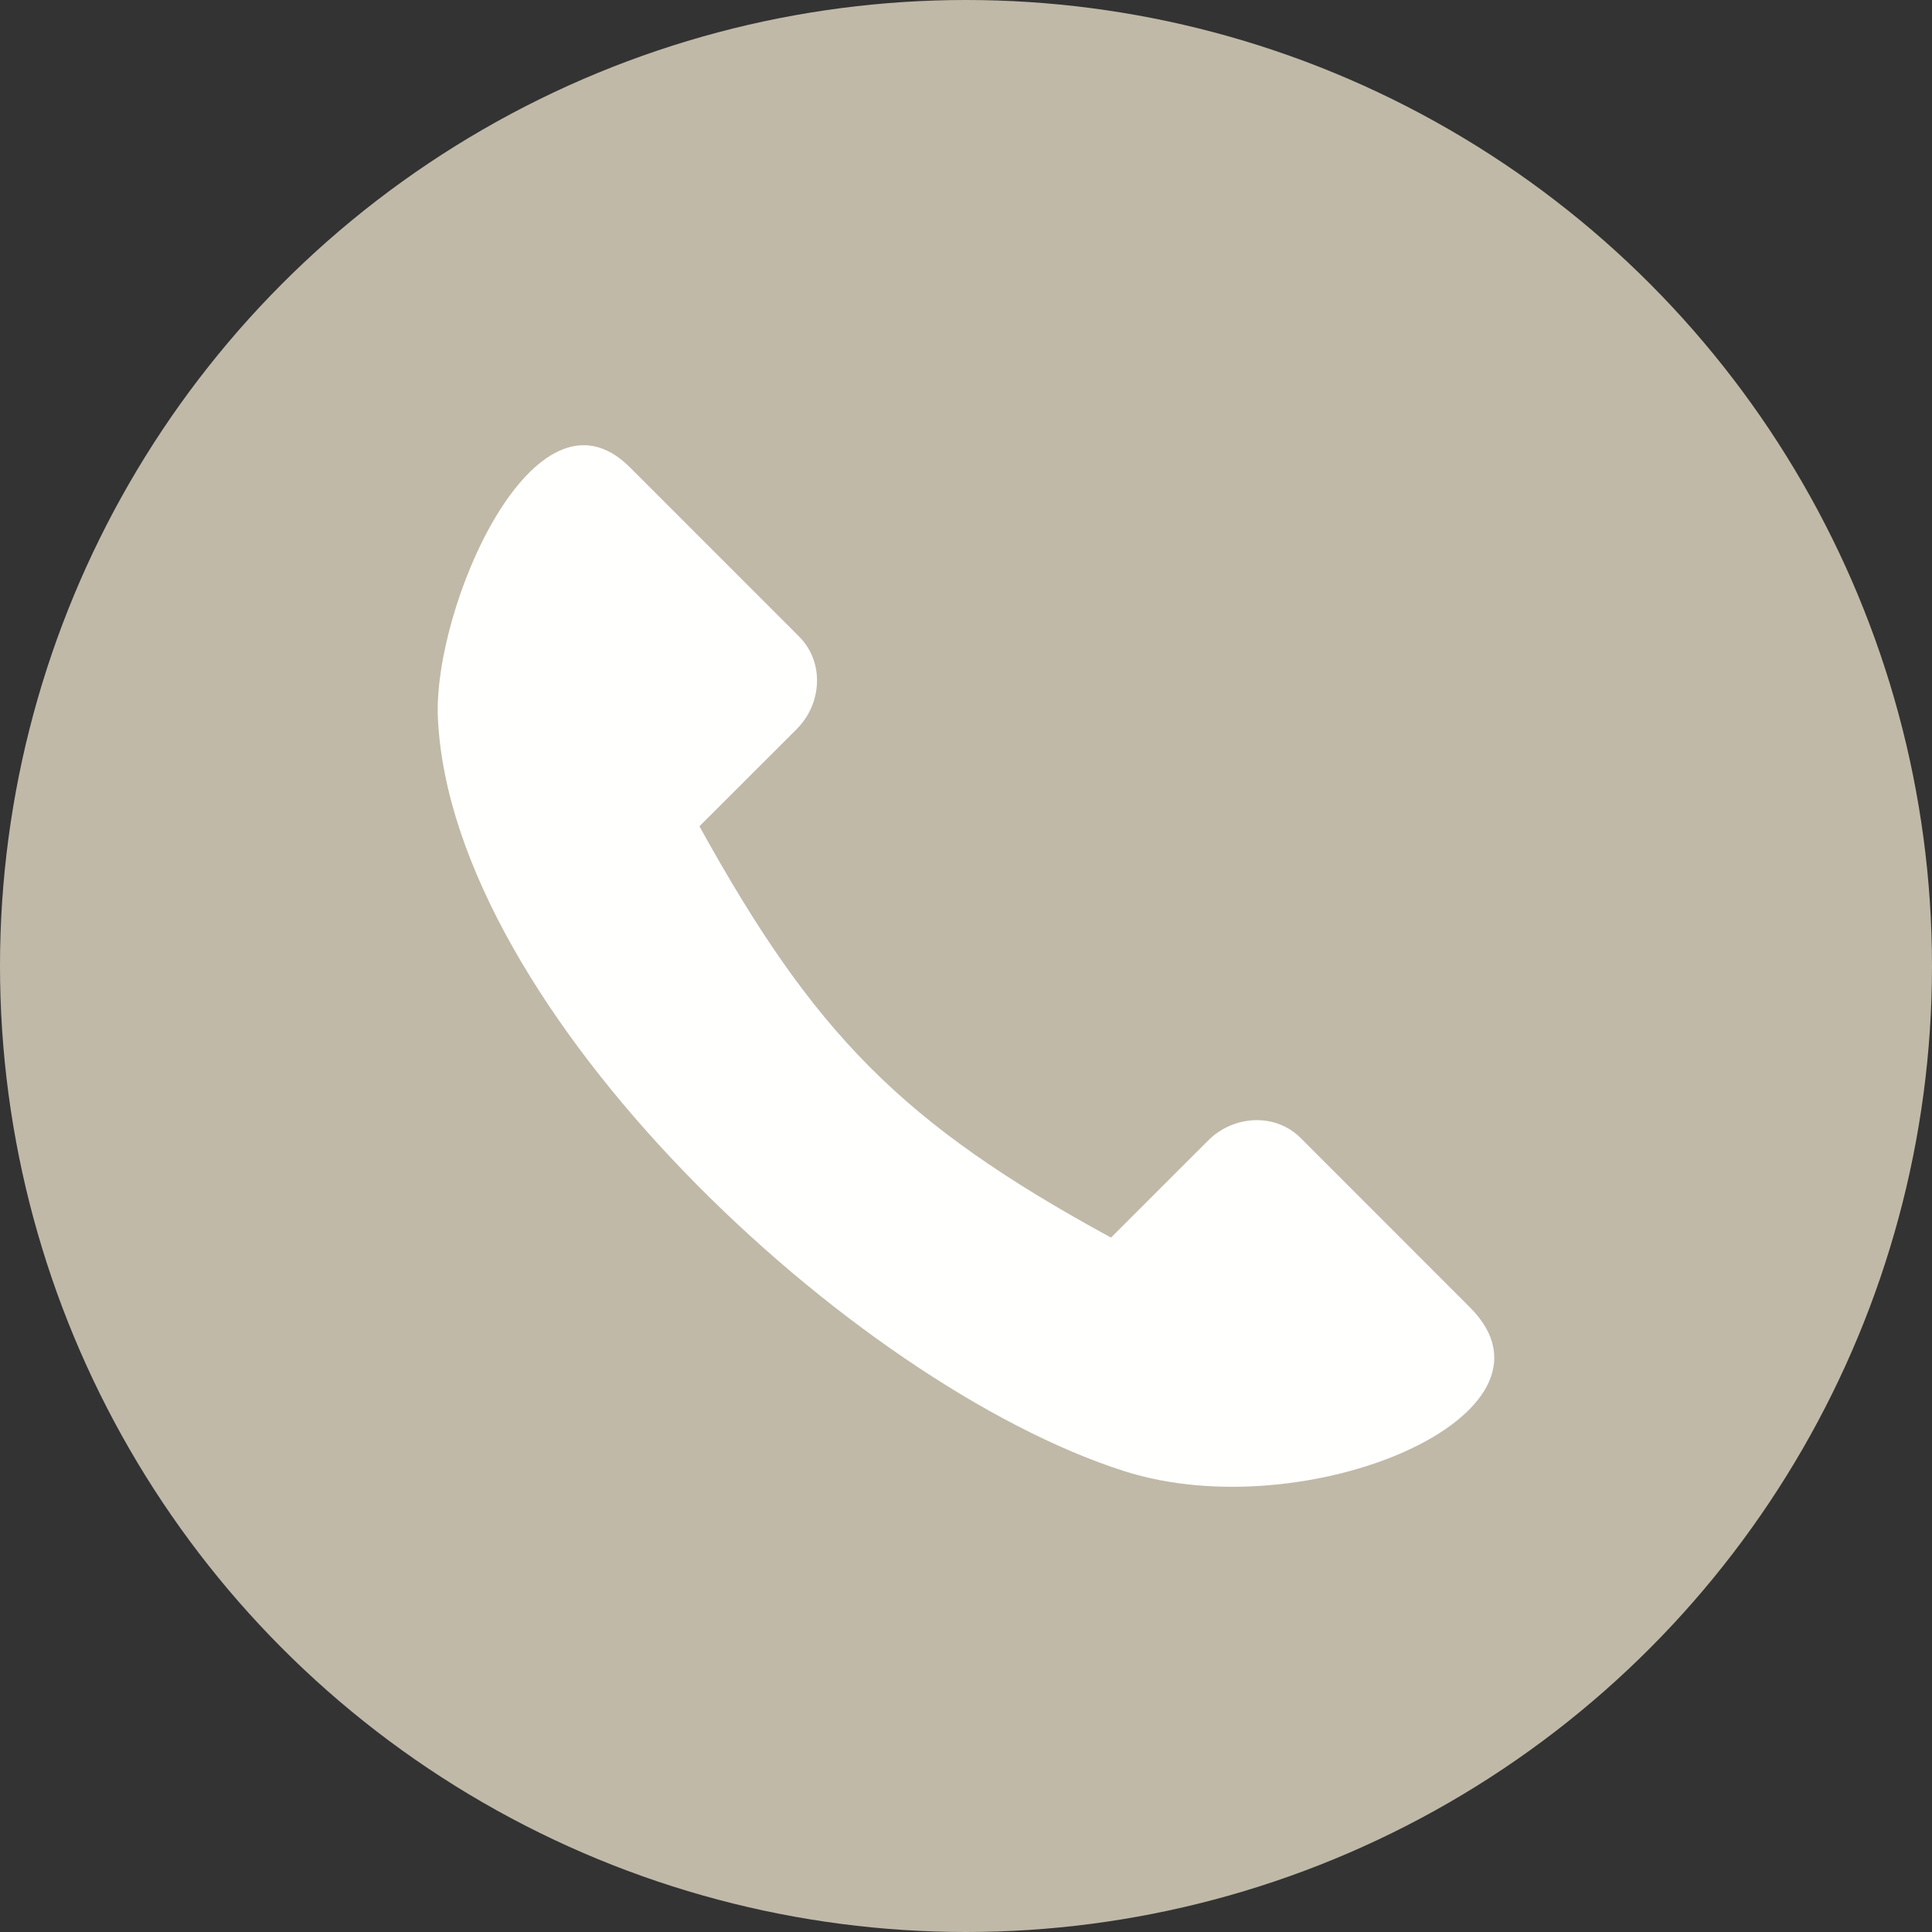
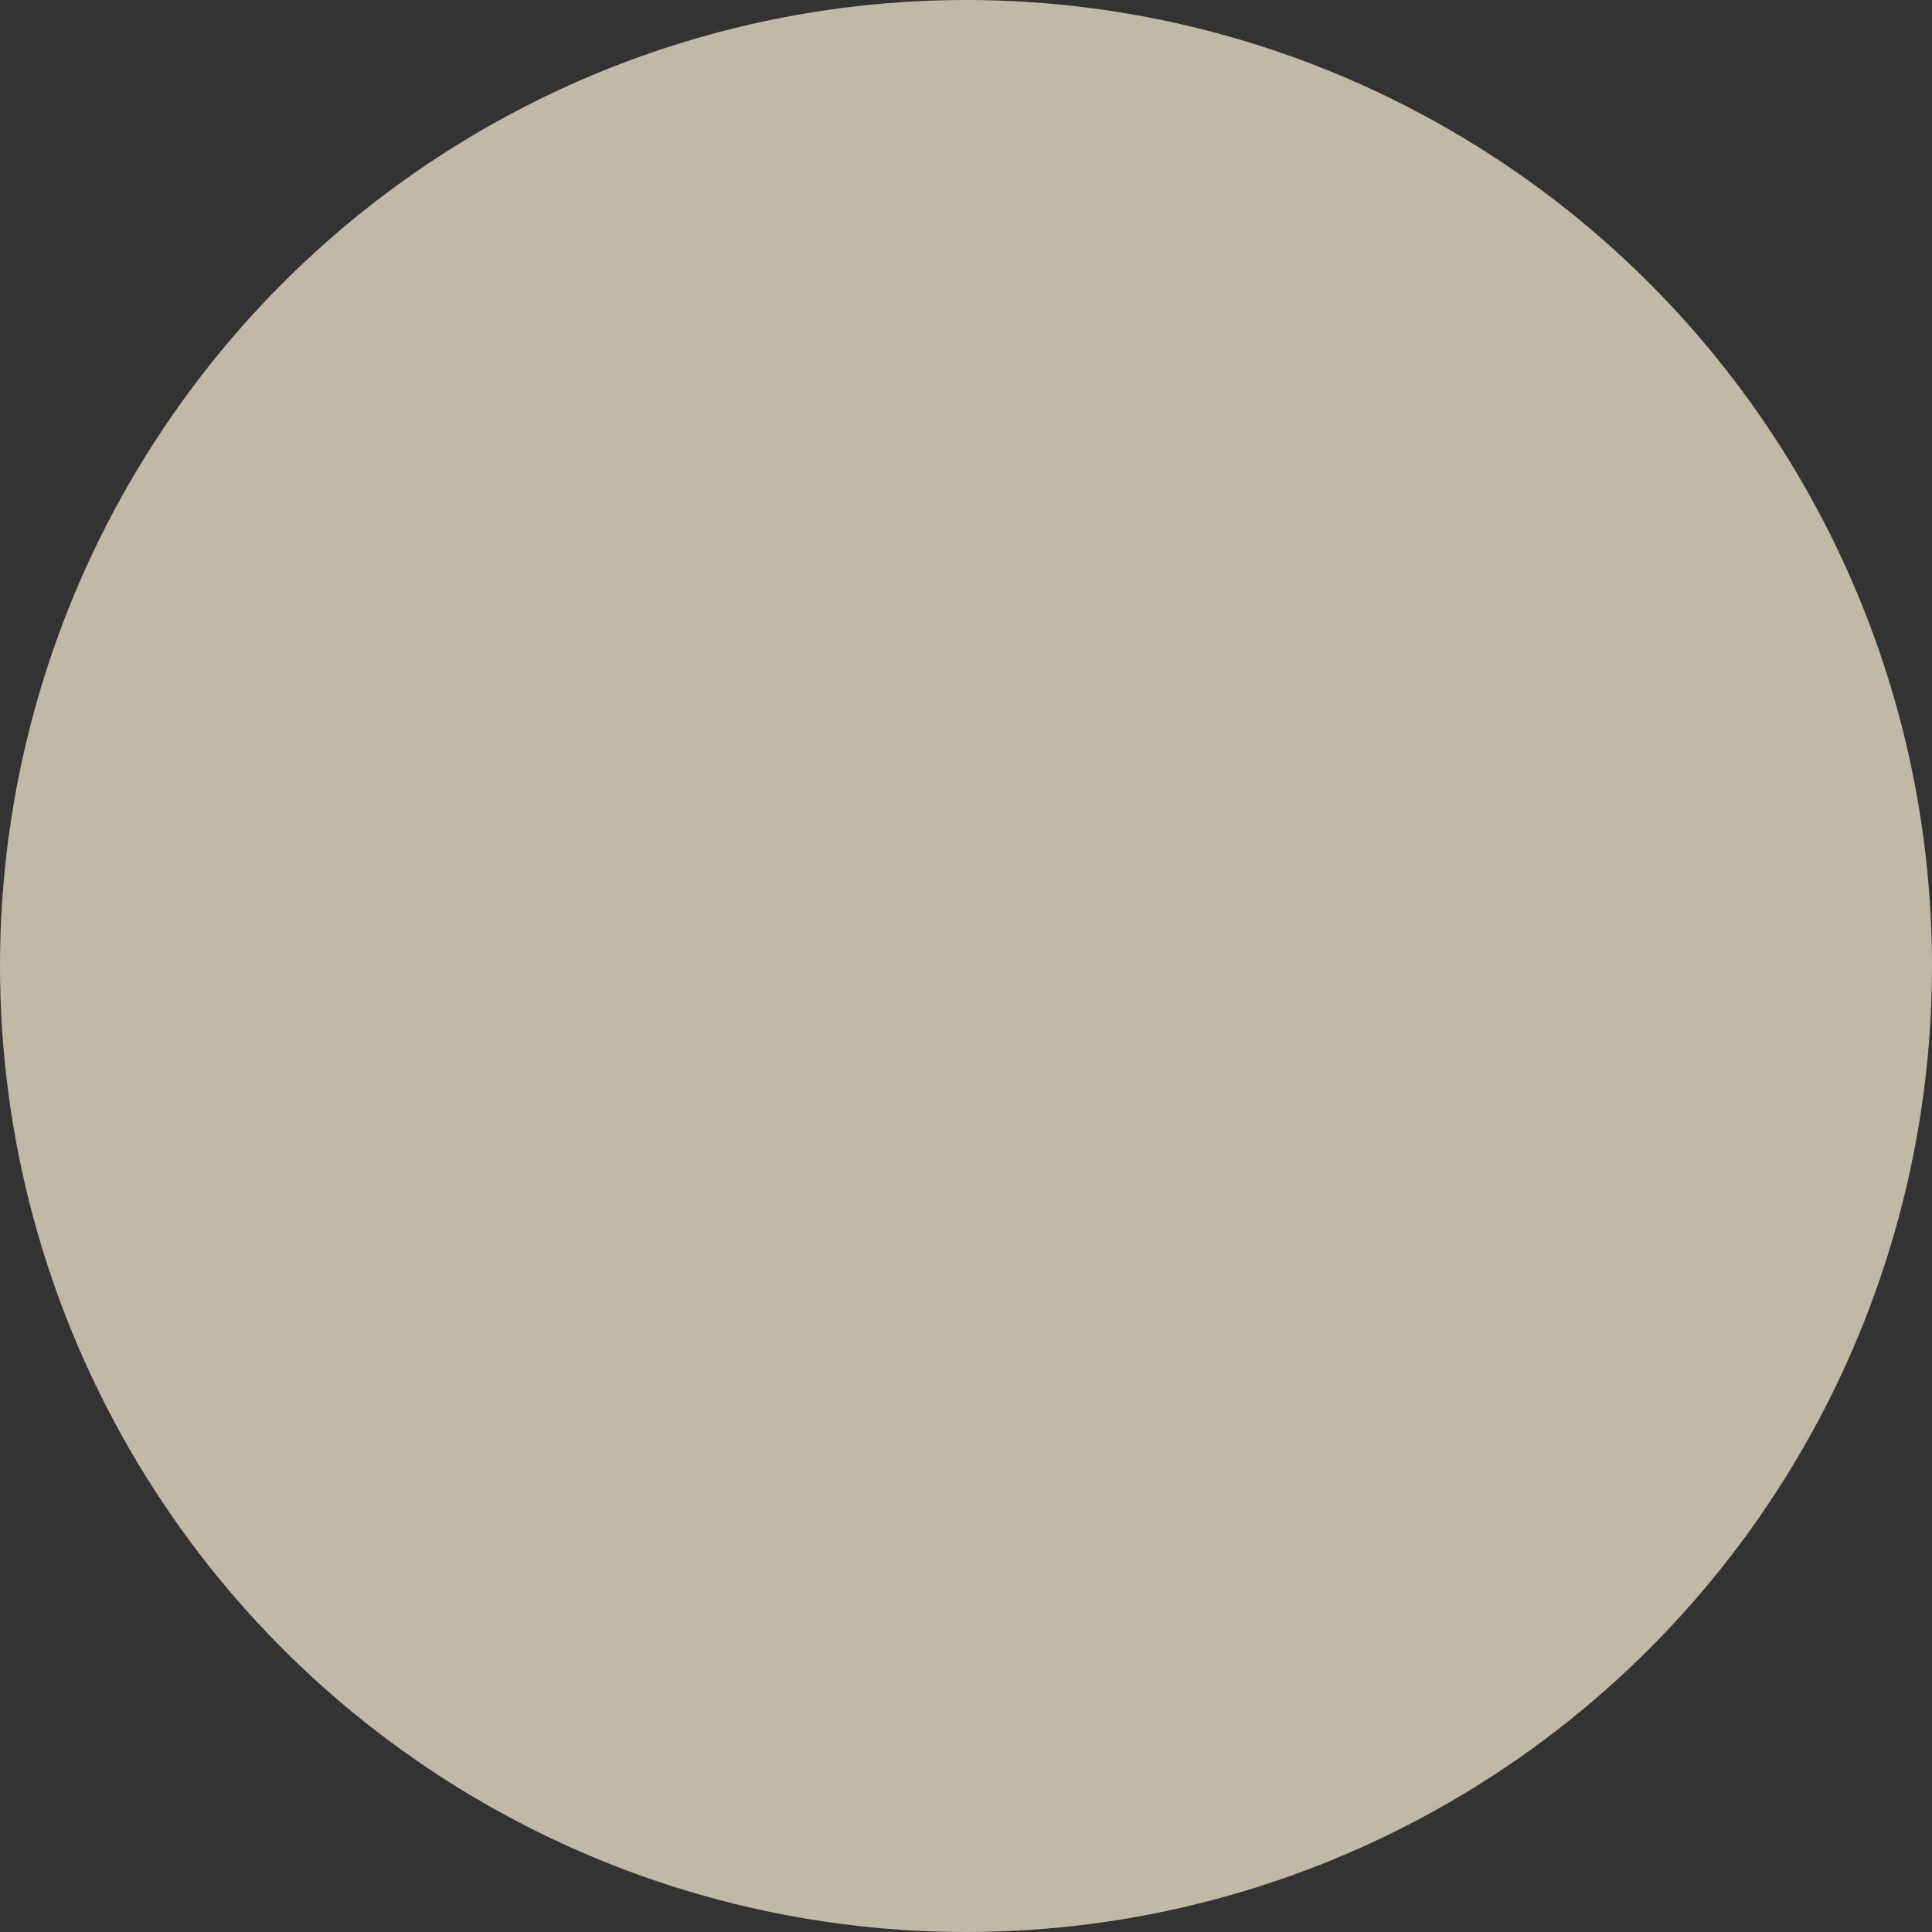
<svg xmlns="http://www.w3.org/2000/svg" clip-rule="evenodd" fill-rule="evenodd" height="2048" image-rendering="optimizeQuality" shape-rendering="geometricPrecision" text-rendering="geometricPrecision" viewBox="0 0 2048 2048" width="2048">
  <rect x="0" y="0" width="2048" height="2048" fill="#333333" stroke="none" />
  <g id="Layer_x0020_1">
    <circle cx="1024" cy="1024" fill="#c0b9a8" r="1024" opacity="1" original-fill="#171717" />
    <g id="_261201584" fill="none">
-       <path id="_261209144" d="m0 0h2048v2048h-2048z" fill="none" />
-       <path id="_261203792" d="m255.999 255.999h1536v1536h-1536z" fill="none" />
-     </g>
-     <path d="m464.216 761.846c15.118 310.439 439.83 705.751 727.476 797.603 193.03 61.63 480.12-59.941 366.515-173.571l-179.371-179.457c-27.273-27.292-71.472-24.117-98.121 2.525l-103 102.967c-221.582-120.729-314.554-215.769-436.29-436.026l103.159-103.073c26.689-26.697 29.712-70.83 2.419-98.123l-179.443-179.45c-100.429-100.428-209.069 149.222-203.343 266.603z" fill="#fffffe" opacity="1" original-fill="#fffffe" />
+       </g>
  </g>
</svg>